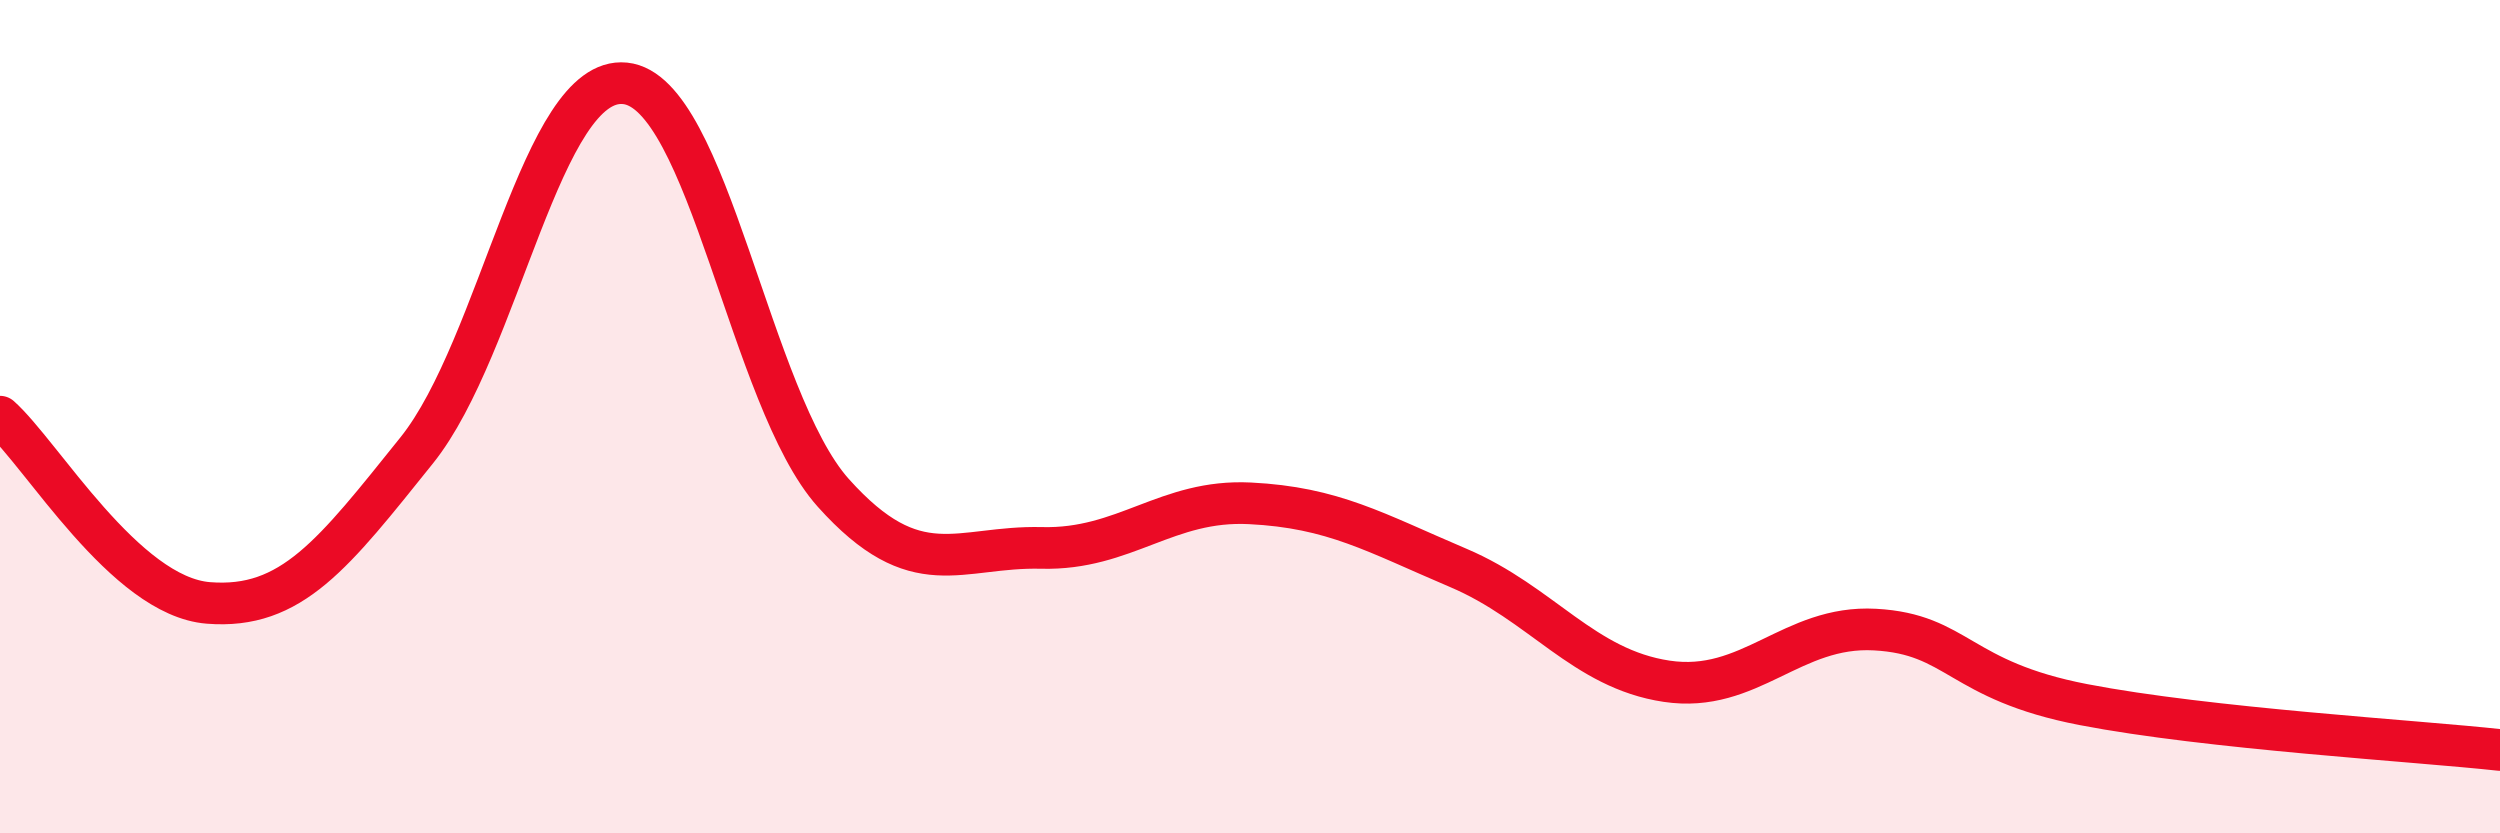
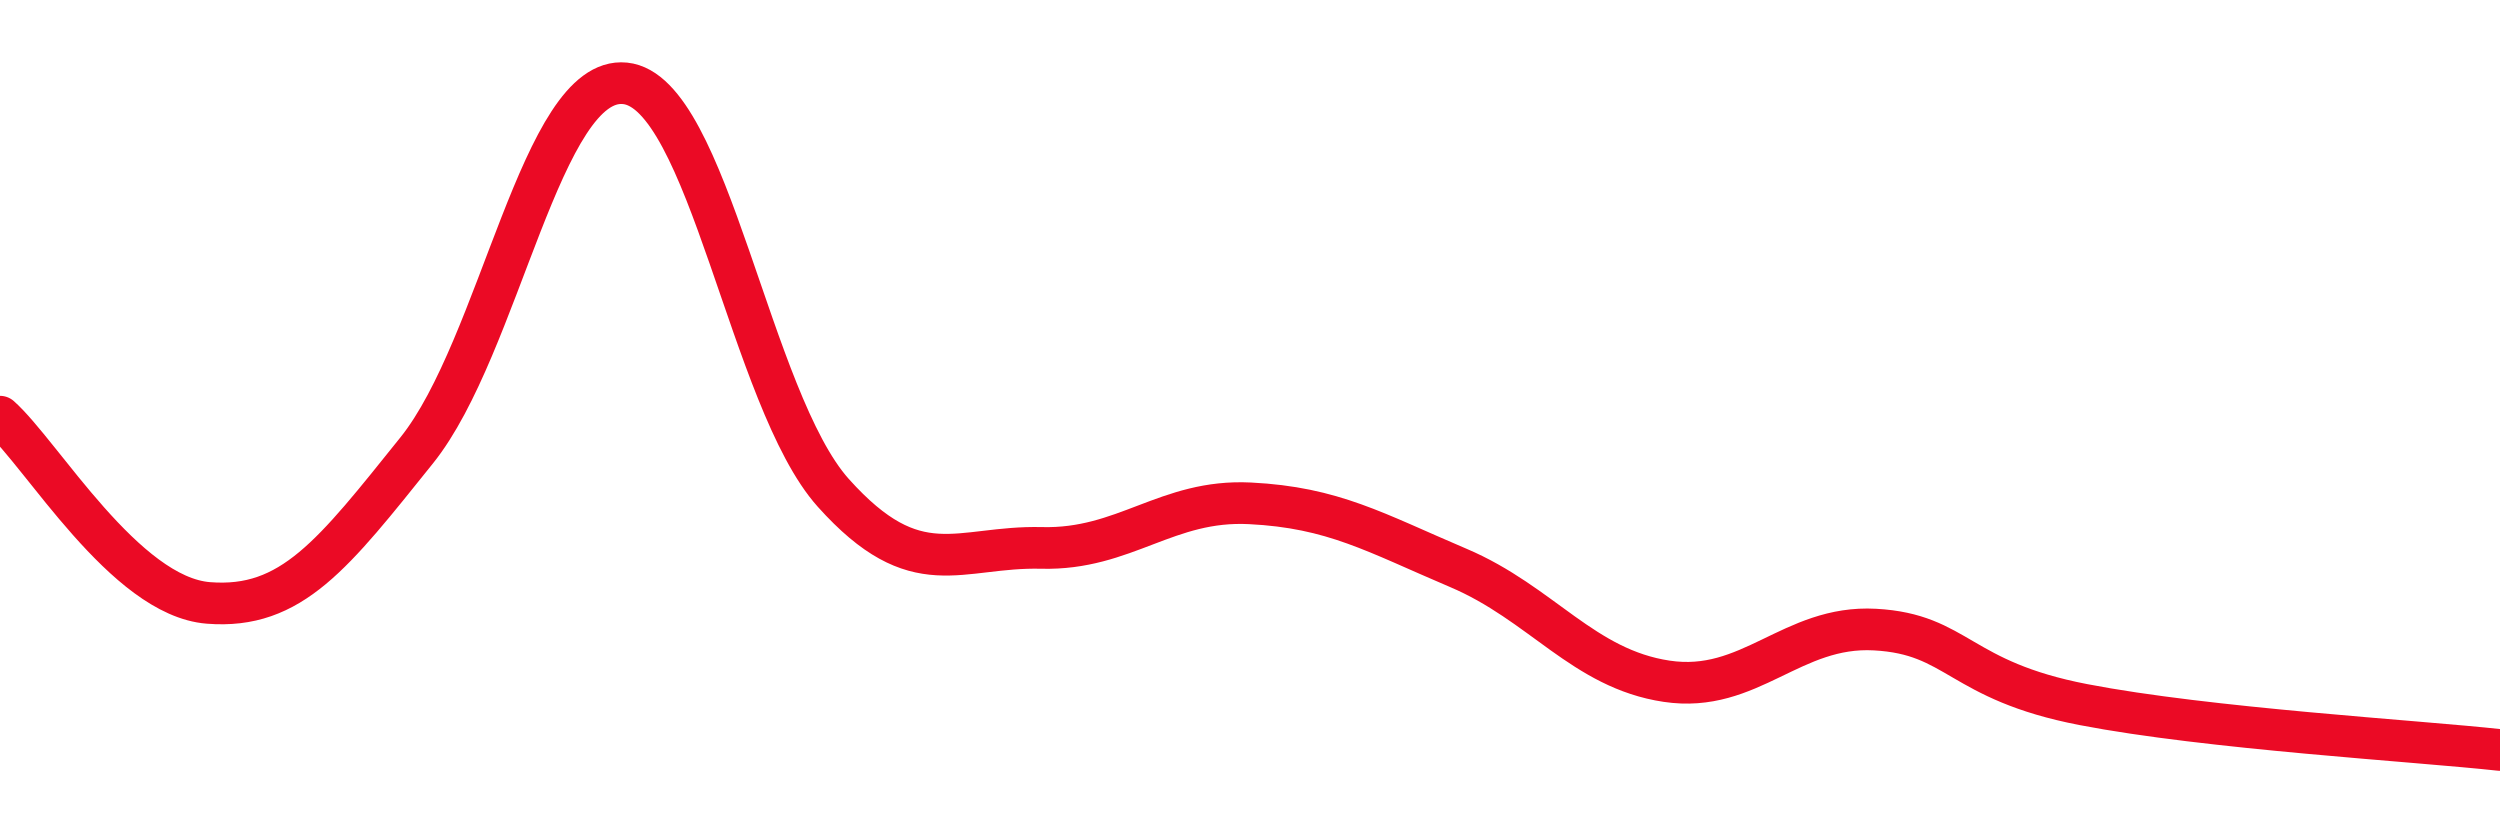
<svg xmlns="http://www.w3.org/2000/svg" width="60" height="20" viewBox="0 0 60 20">
-   <path d="M 0,10 C 1,10.89 3,14.31 5,14.47 C 7,14.63 8,13.3 10,10.81 C 12,8.32 13,1.8 15,2 C 17,2.2 18,9.6 20,11.83 C 22,14.06 23,13.1 25,13.15 C 27,13.2 28,11.98 30,12.08 C 32,12.18 33,12.78 35,13.63 C 37,14.48 38,16.05 40,16.35 C 42,16.65 43,15 45,15.11 C 47,15.22 47,16.33 50,16.91 C 53,17.49 58,17.78 60,18L60 20L0 20Z" fill="#EB0A25" opacity="0.1" stroke-linecap="round" stroke-linejoin="round" />
  <path d="M 0,10 C 1,10.89 3,14.31 5,14.47 C 7,14.63 8,13.3 10,10.81 C 12,8.32 13,1.8 15,2 C 17,2.2 18,9.6 20,11.83 C 22,14.06 23,13.1 25,13.15 C 27,13.2 28,11.98 30,12.08 C 32,12.18 33,12.78 35,13.63 C 37,14.48 38,16.05 40,16.35 C 42,16.65 43,15 45,15.11 C 47,15.22 47,16.33 50,16.91 C 53,17.49 58,17.78 60,18" stroke="#EB0A25" stroke-width="1" fill="none" stroke-linecap="round" stroke-linejoin="round" />
</svg>